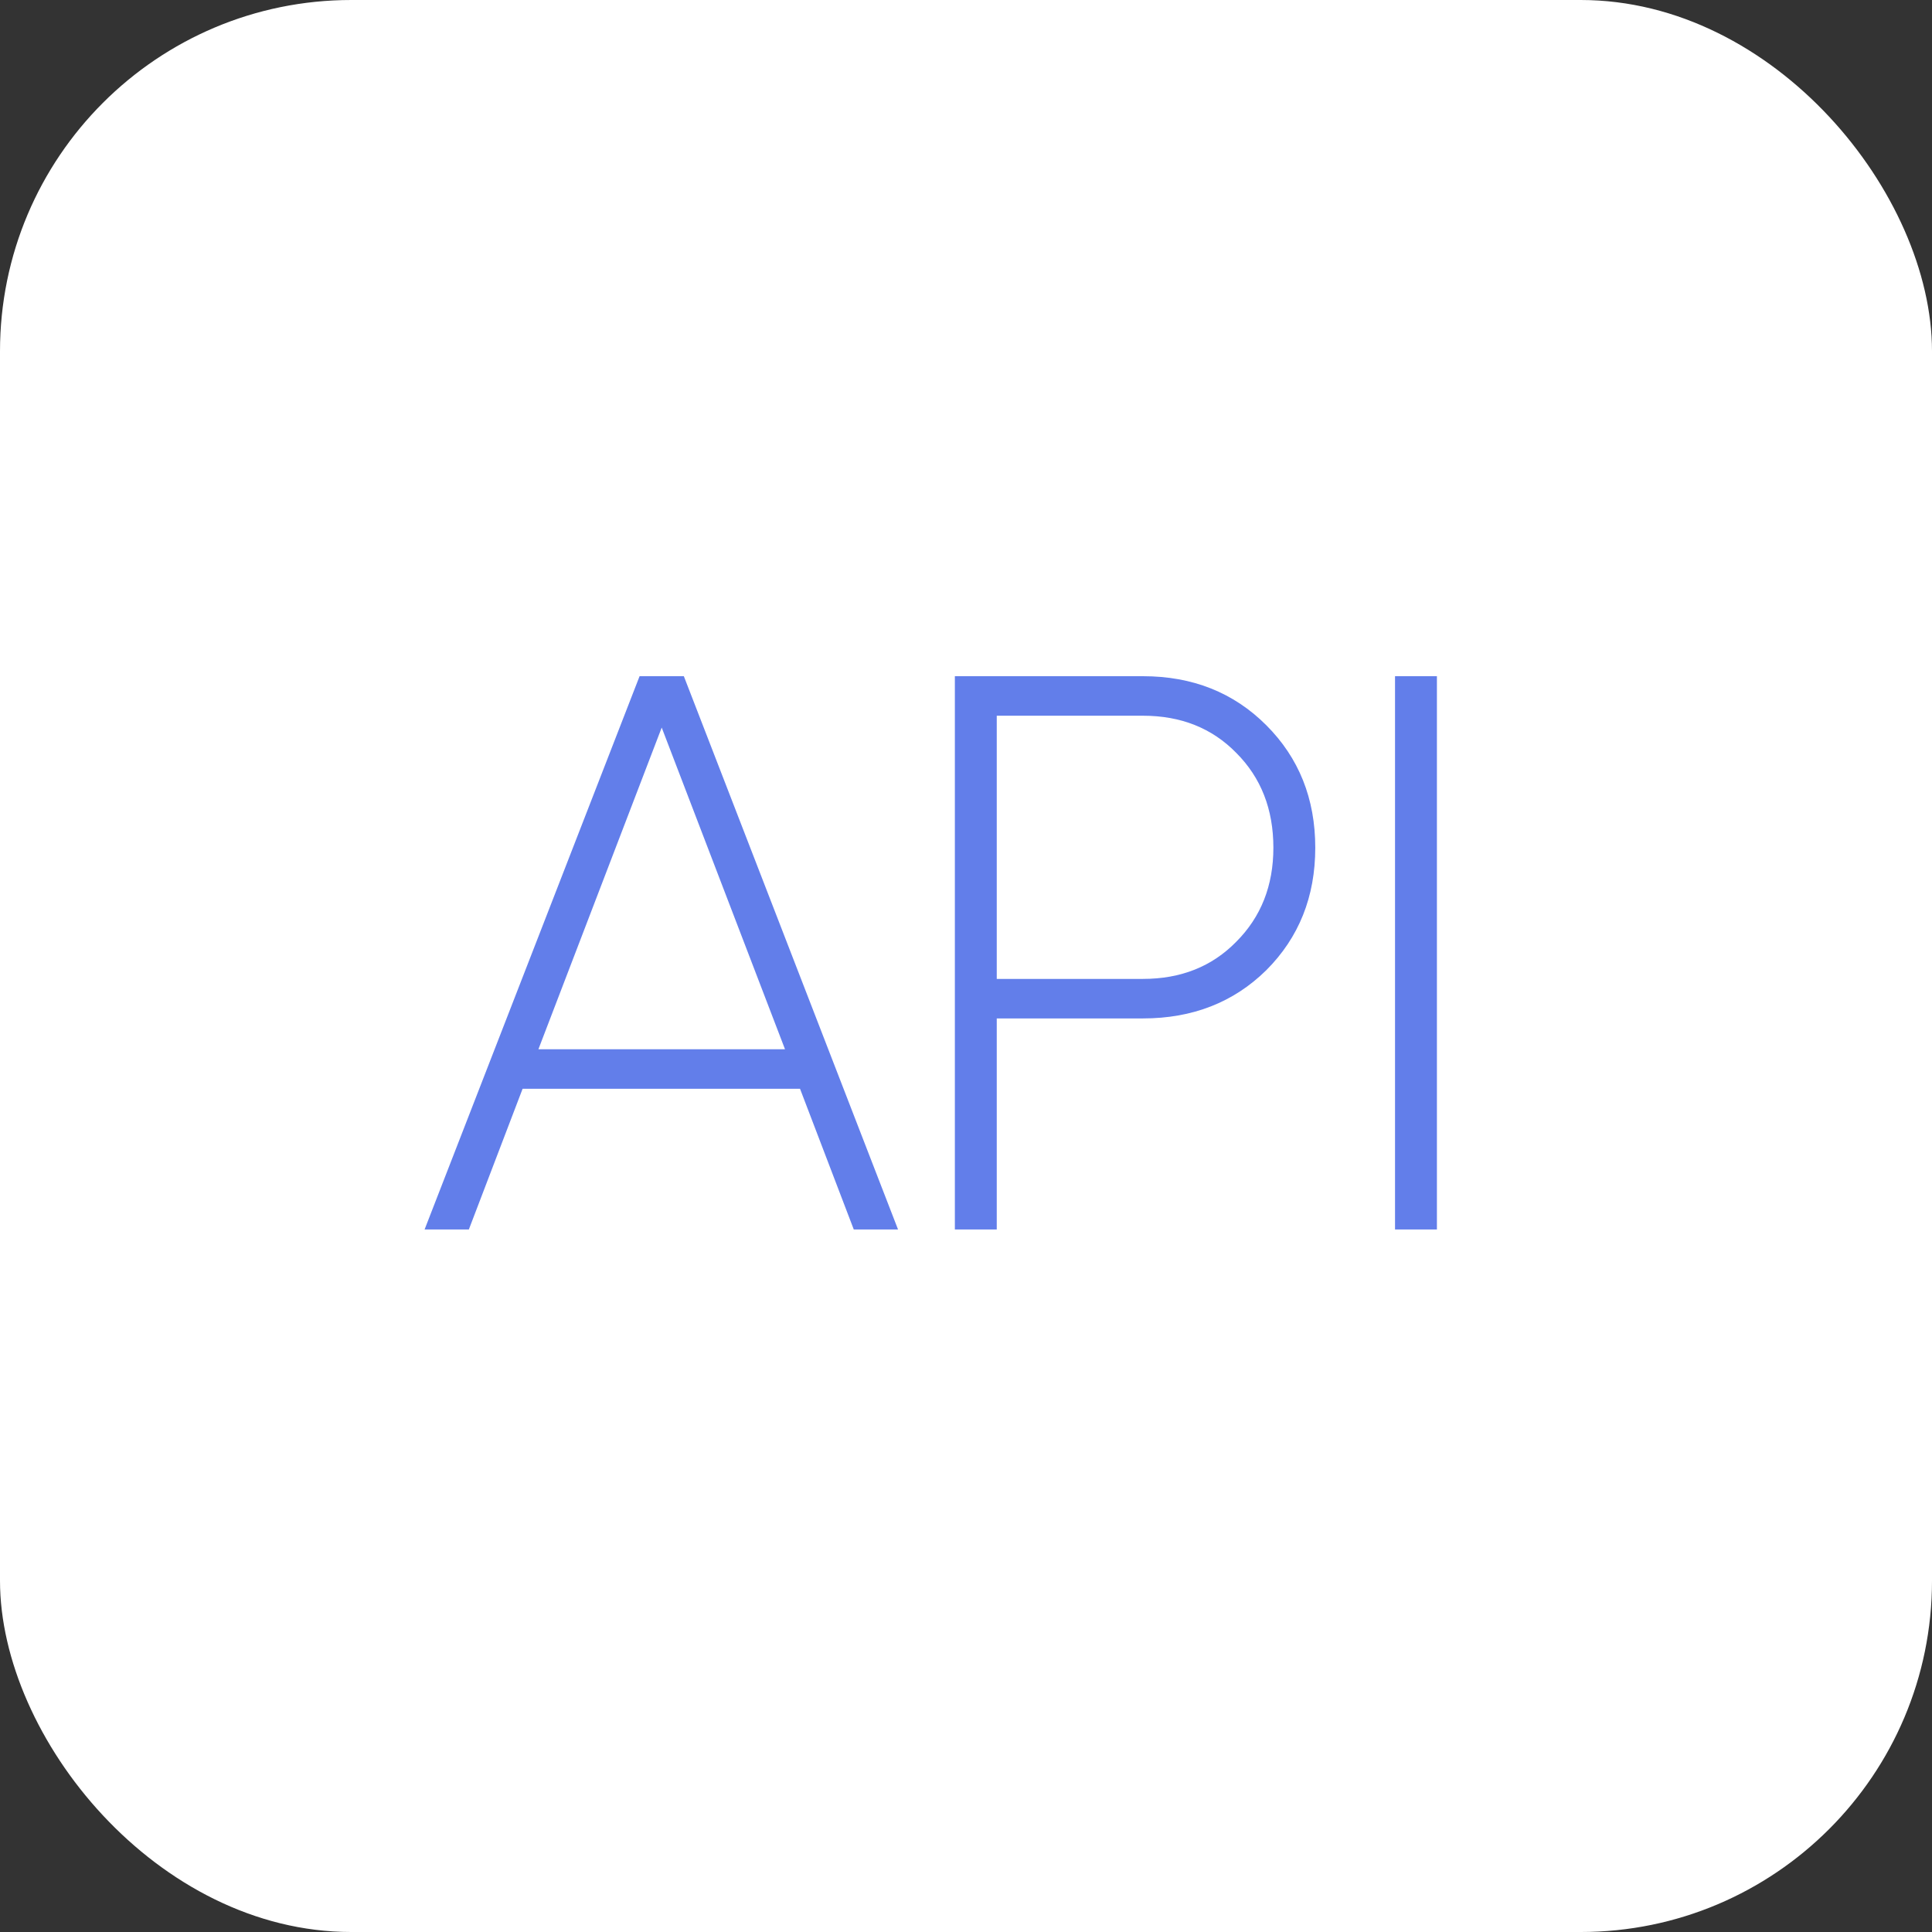
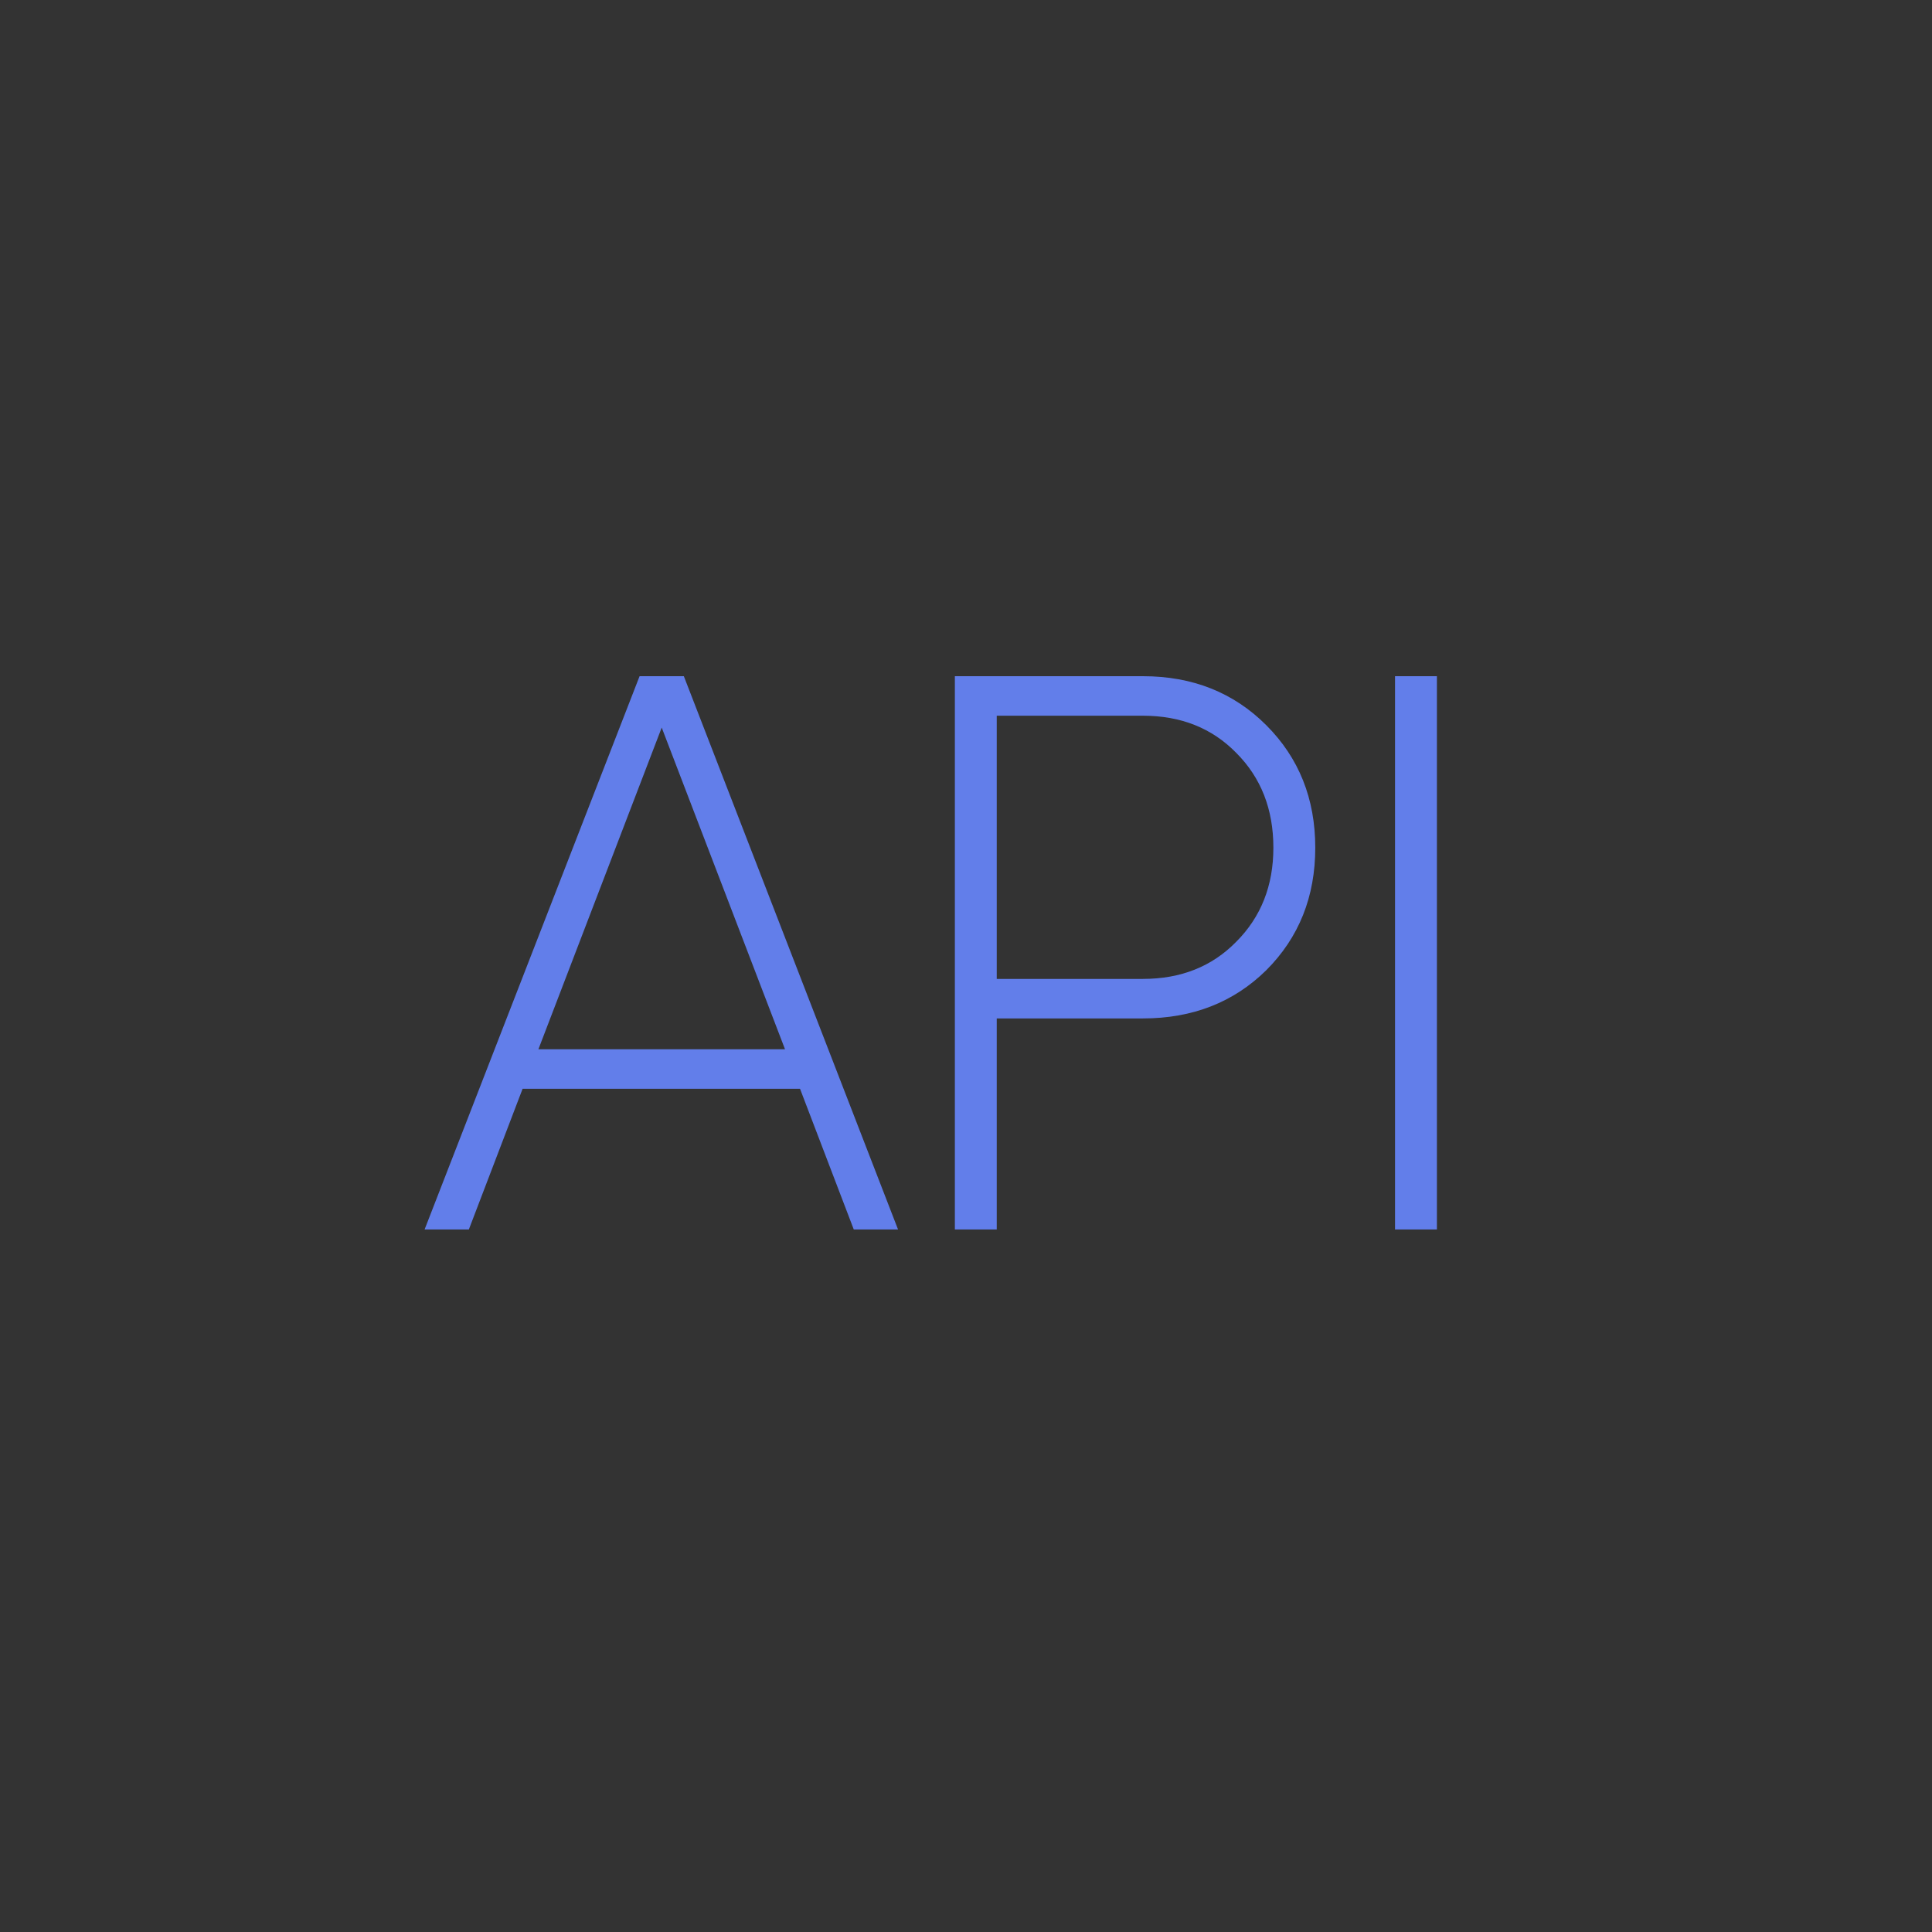
<svg xmlns="http://www.w3.org/2000/svg" width="220" height="220" viewBox="0 0 220 220" fill="none">
  <rect x="0" y="0" width="220" height="220" fill="#333333" stroke="none" />
-   <rect width="220" height="220" rx="40" fill="white" />
  <path d="M97.22 140L91.1 123.98H59.51L53.39 140H48.35L72.83 77H77.87L102.26 140H97.22ZM61.31 119.48H89.39L75.35 82.85L61.31 119.48ZM130.152 77C135.792 77 140.472 78.86 144.192 82.58C147.912 86.3 149.772 90.95 149.772 96.53C149.772 102.11 147.912 106.76 144.192 110.48C140.472 114.14 135.792 115.97 130.152 115.97H113.502V140H108.732V77H130.152ZM130.152 111.47C134.472 111.47 138.012 110.06 140.772 107.24C143.592 104.42 145.002 100.85 145.002 96.53C145.002 92.15 143.592 88.55 140.772 85.73C138.012 82.91 134.472 81.5 130.152 81.5H113.502V111.47H130.152ZM158.854 77H163.624V140H158.854V77Z" fill="#627EEA" />
</svg>